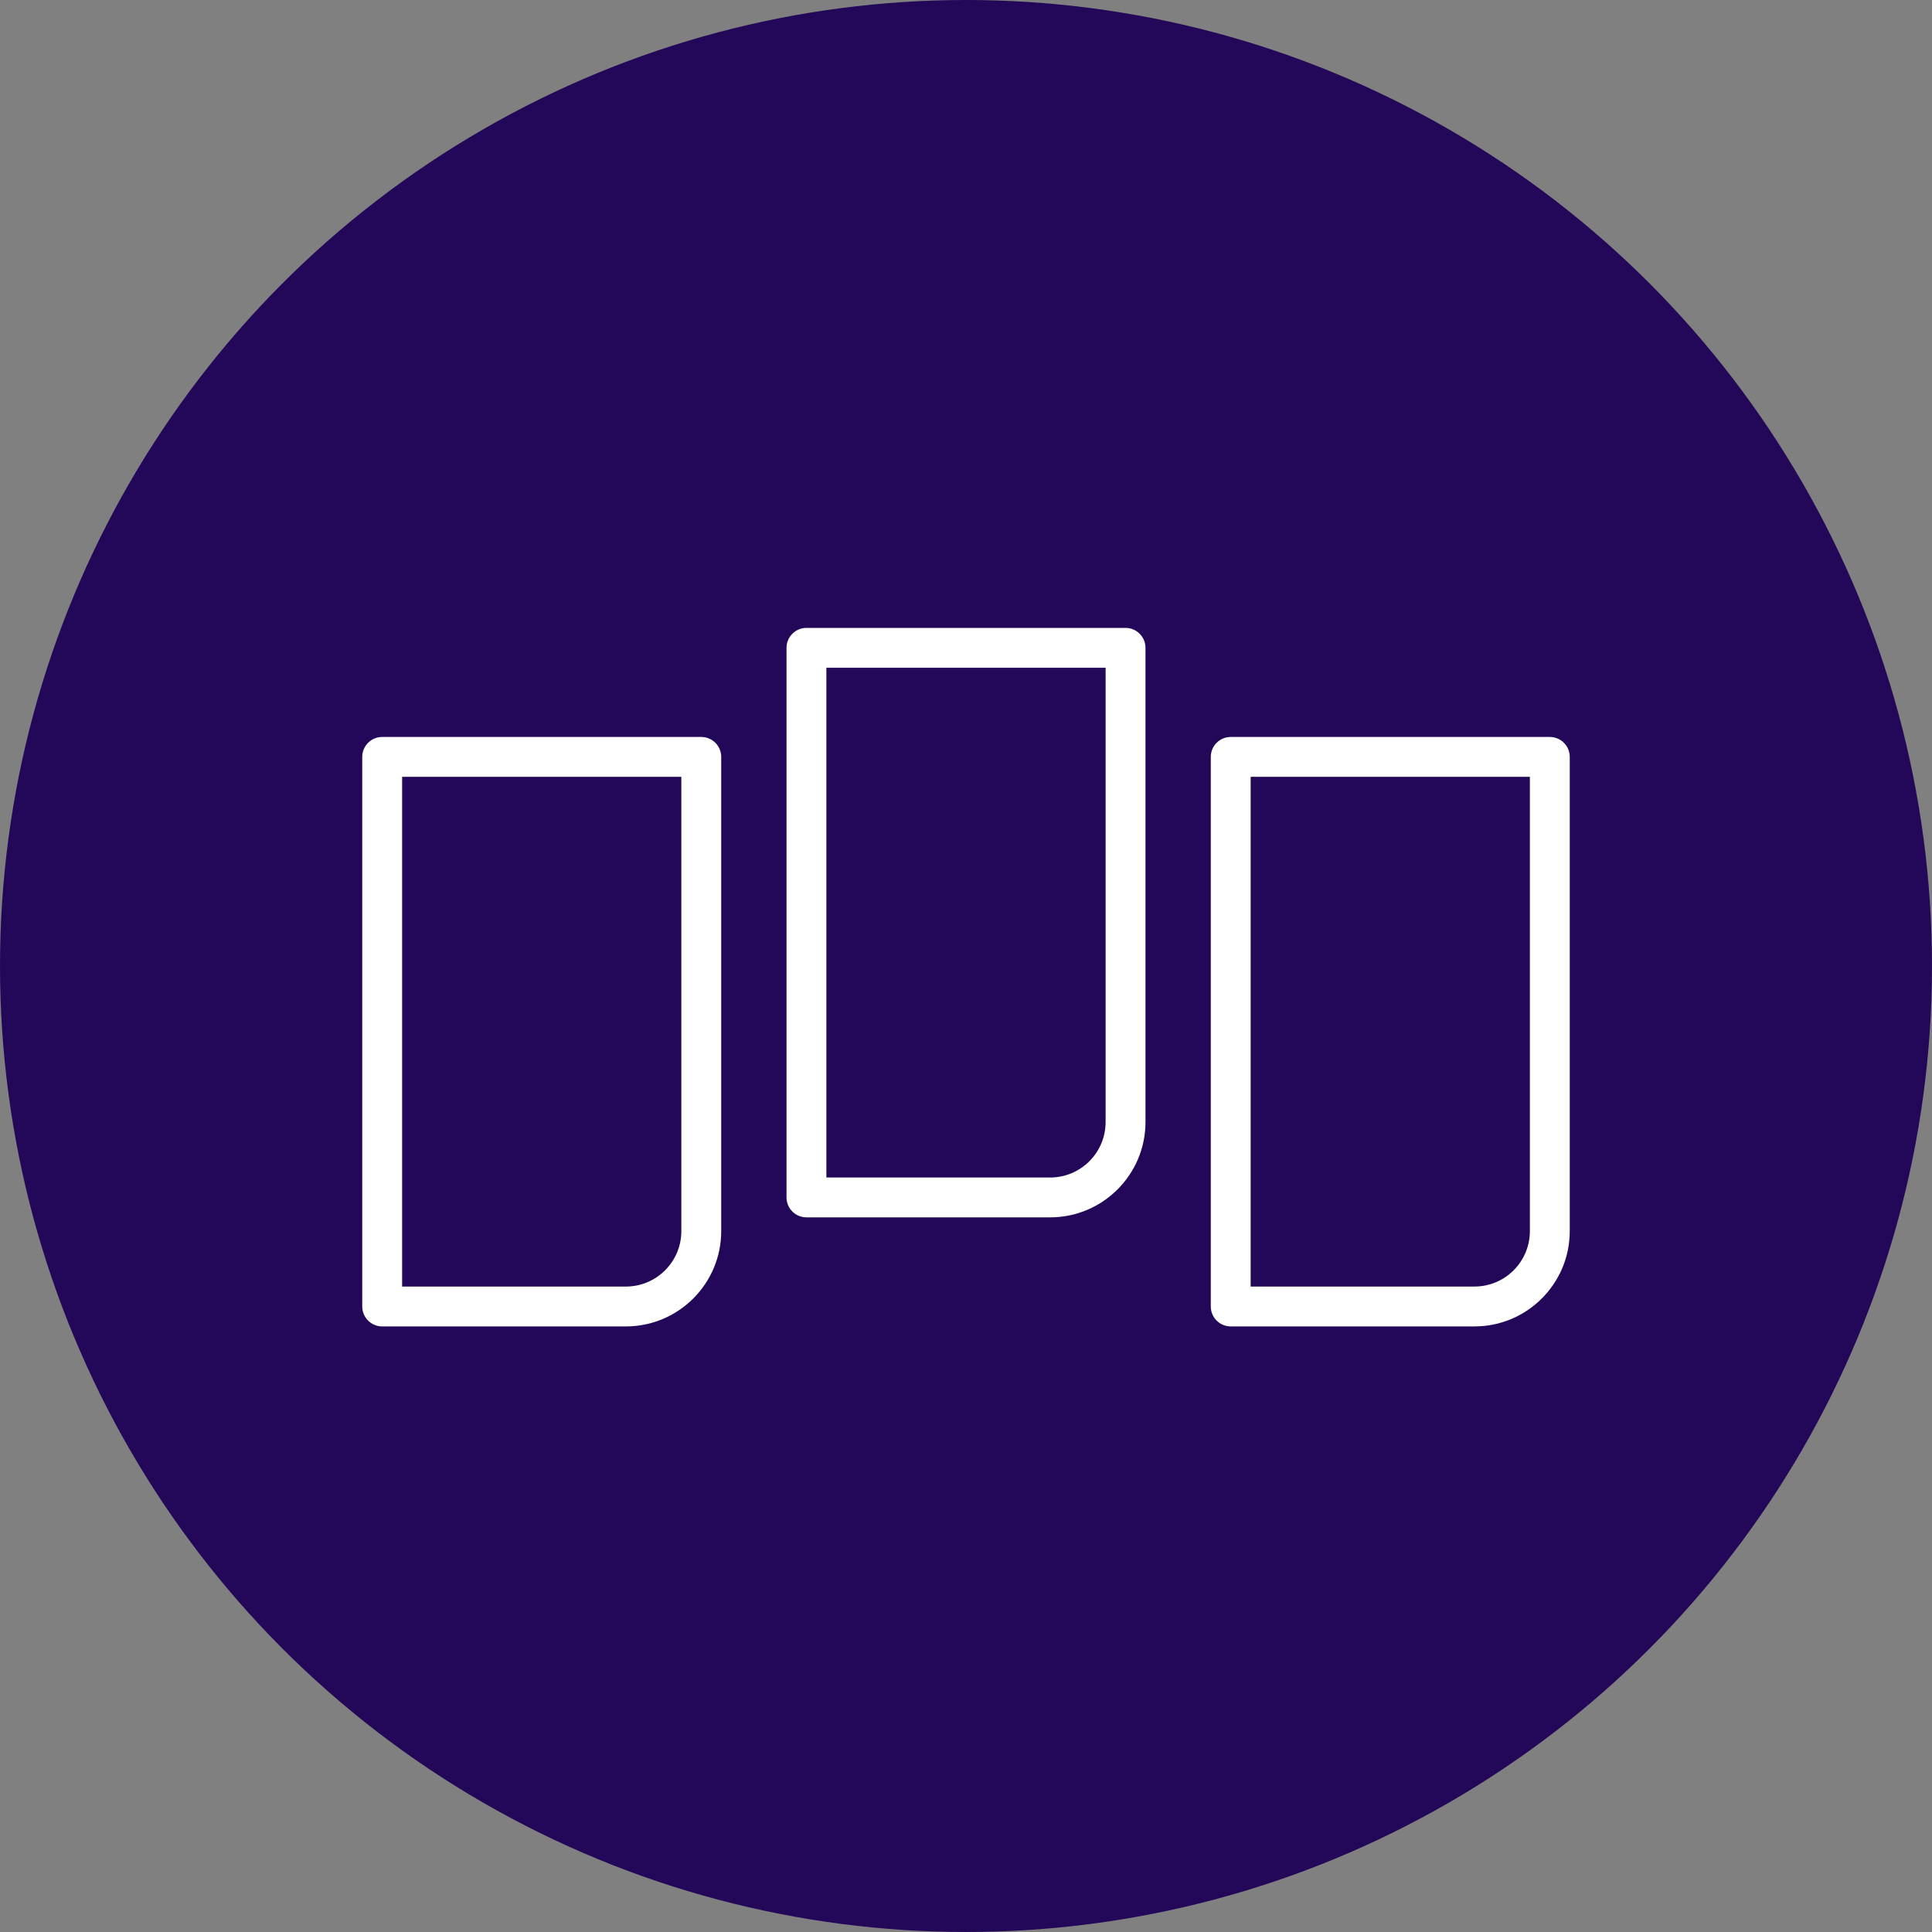
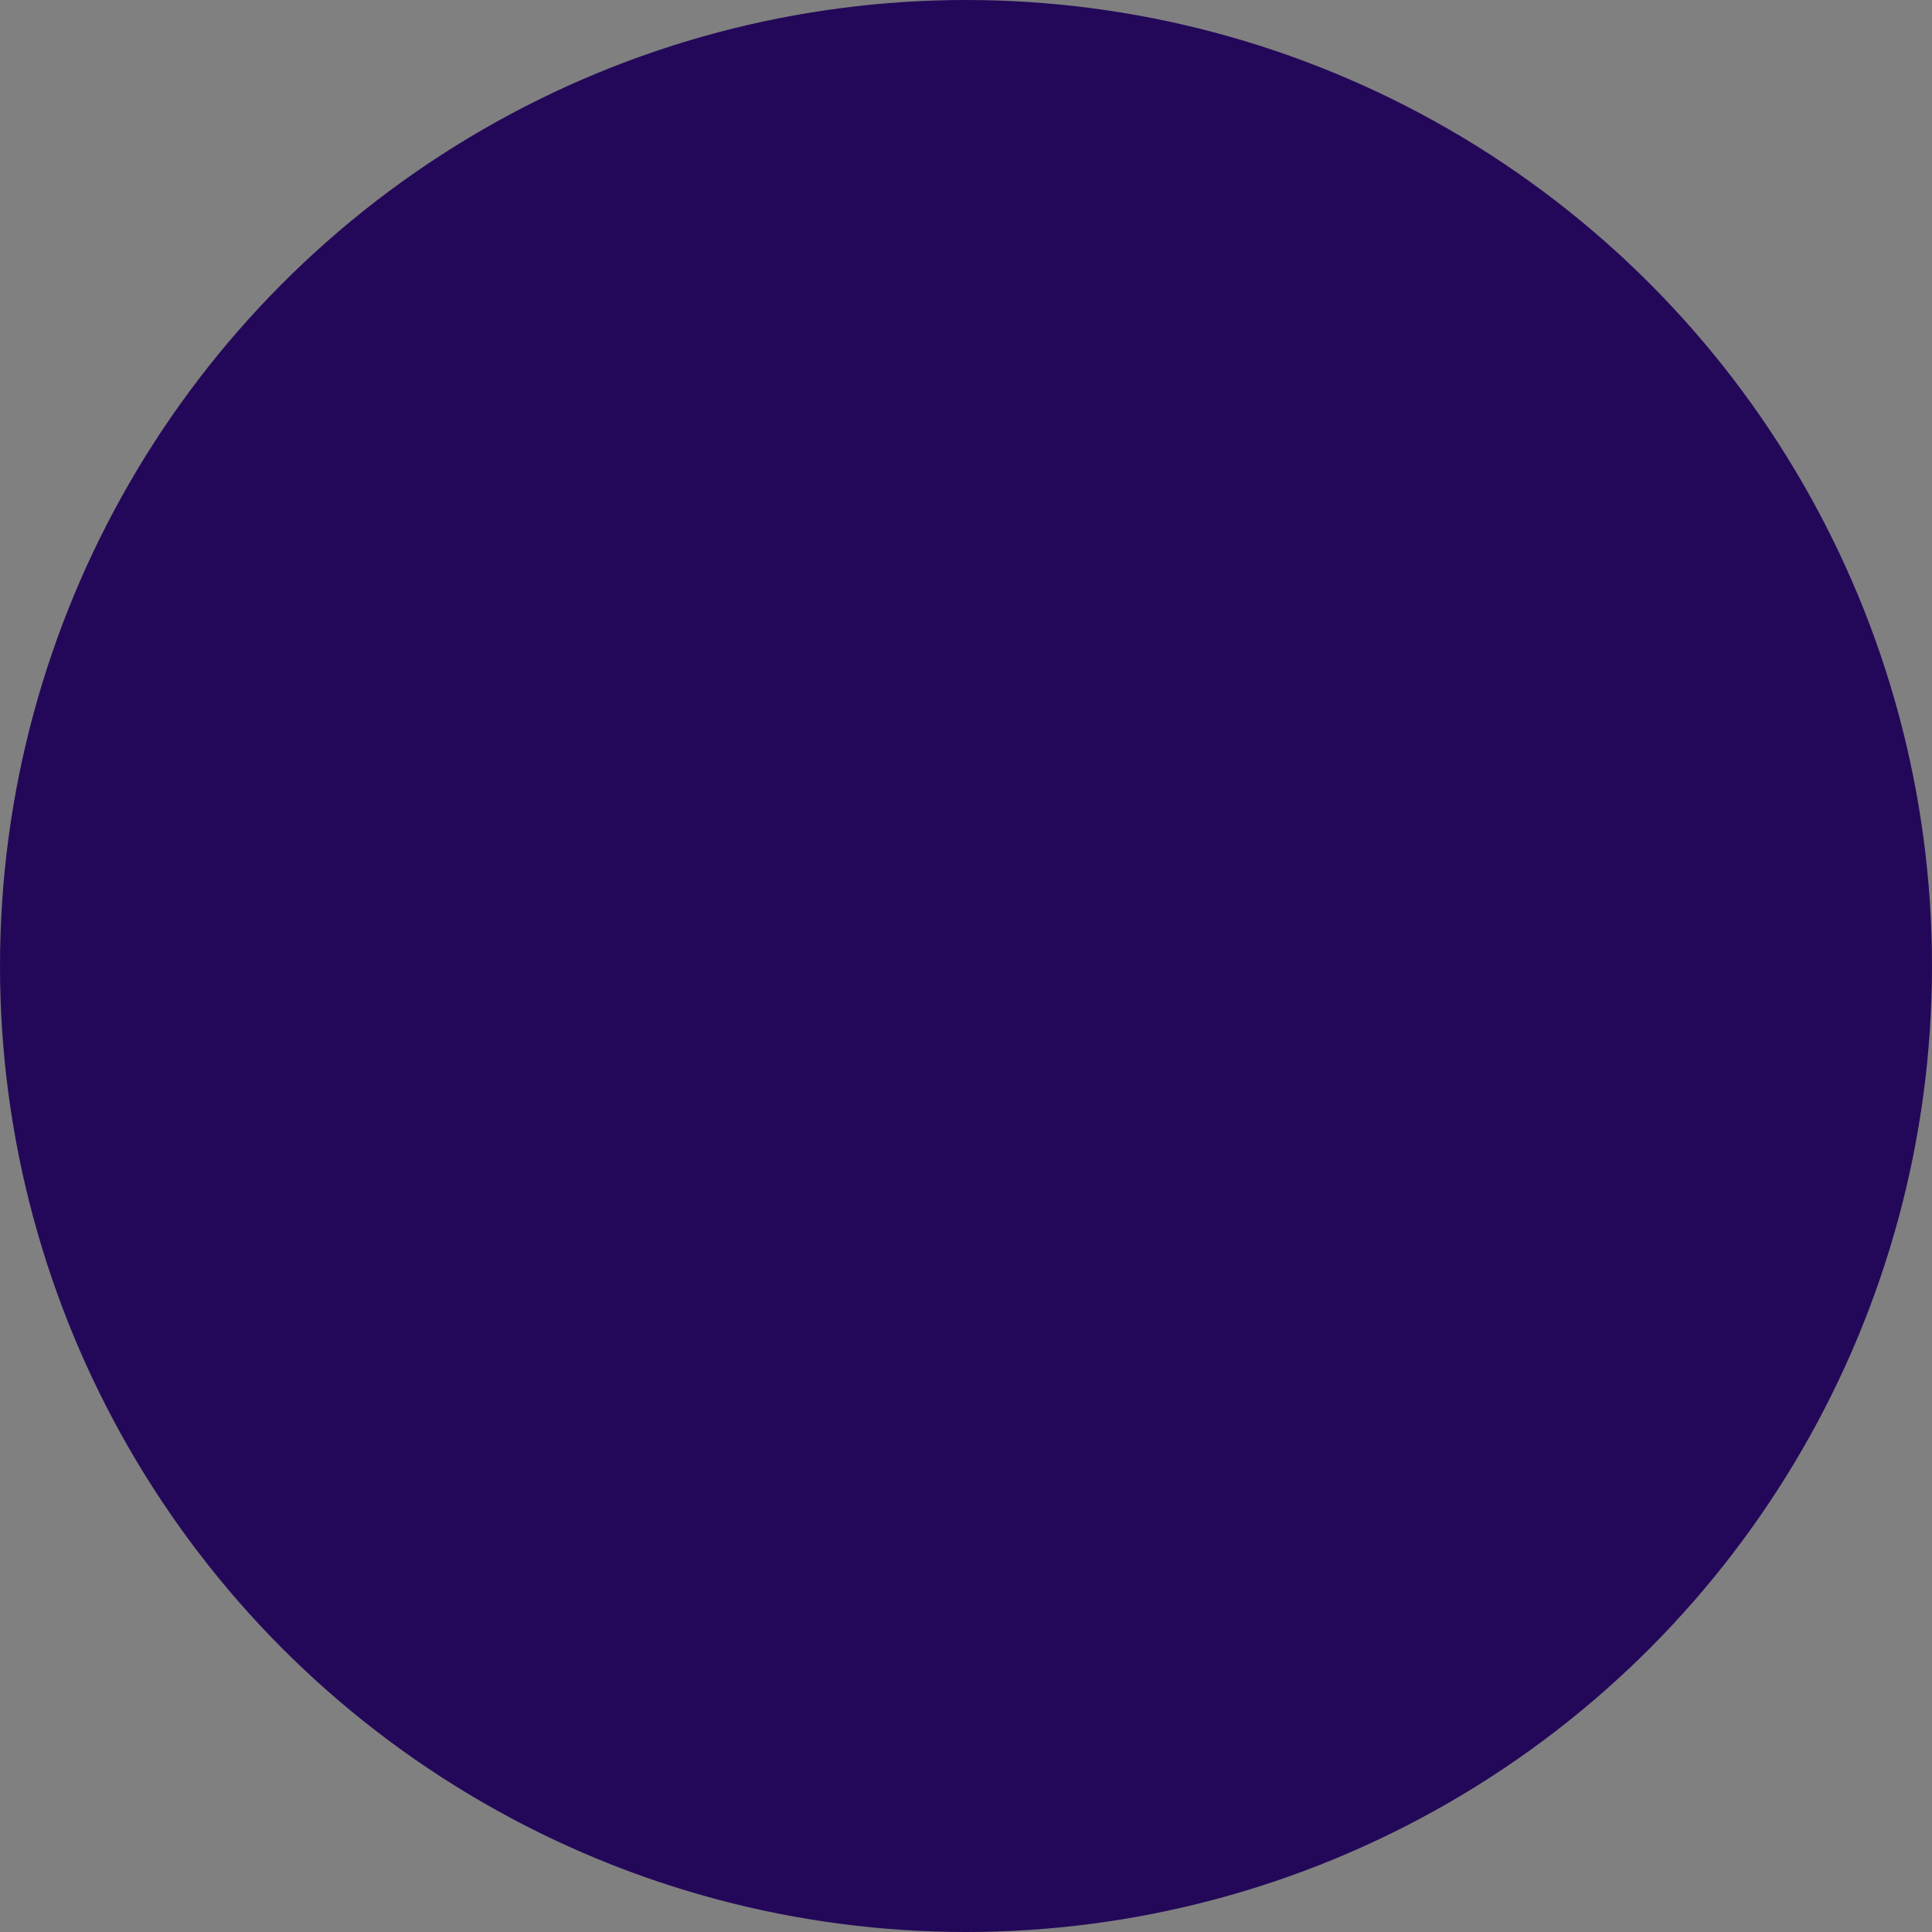
<svg xmlns="http://www.w3.org/2000/svg" width="80px" height="80px" viewBox="0 0 80 80" version="1.1">
  <rect x="0" y="0" width="80" height="80" fill="#808080" stroke="none" />
  <title>ico_pricing</title>
  <g id="Microsite-v02" stroke="none" stroke-width="1" fill="none" fill-rule="evenodd">
    <g id="BC_IELTS_01hero-image" transform="translate(-285, -1572)">
      <g id="icons-copy" transform="translate(0, 1472)">
        <g id="ico_pricing" transform="translate(285, 100)">
          <circle id="Oval" fill="#23085A" cx="40" cy="40" r="40" />
-           <path d="M16.651,53.273 L25.918,53.273 C27.184,53.273 28.213,52.244 28.213,50.978 L28.213,32.167 L16.651,32.167 L16.651,53.273 Z M25.918,54.924 L15.825,54.924 C15.37,54.924 15,54.554 15,54.099 L15,31.341 C15,30.886 15.37,30.516 15.825,30.516 L29.039,30.516 C29.494,30.516 29.864,30.886 29.864,31.341 L29.864,50.978 C29.864,53.154 28.094,54.924 25.918,54.924 L25.918,54.924 Z M34.219,48.758 L43.486,48.758 C44.752,48.758 45.781,47.728 45.781,46.463 L45.781,27.651 L34.219,27.651 L34.219,48.758 Z M43.486,50.408 L33.393,50.408 C32.938,50.408 32.568,50.039 32.568,49.583 L32.568,26.825 C32.568,26.37 32.938,26 33.393,26 L46.607,26 C47.062,26 47.432,26.37 47.432,26.825 L47.432,46.463 C47.432,48.638 45.662,50.408 43.486,50.408 L43.486,50.408 Z M51.787,53.273 L61.055,53.273 C62.32,53.273 63.349,52.244 63.349,50.978 L63.349,32.167 L51.787,32.167 L51.787,53.273 Z M61.055,54.924 L50.961,54.924 C50.506,54.924 50.136,54.554 50.136,54.099 L50.136,31.341 C50.136,30.886 50.506,30.516 50.961,30.516 L64.175,30.516 C64.63,30.516 65,30.886 65,31.341 L65,50.978 C65,53.154 63.23,54.924 61.055,54.924 L61.055,54.924 Z" id="pricing_ico" fill="#FFFFFF" />
        </g>
      </g>
    </g>
  </g>
</svg>